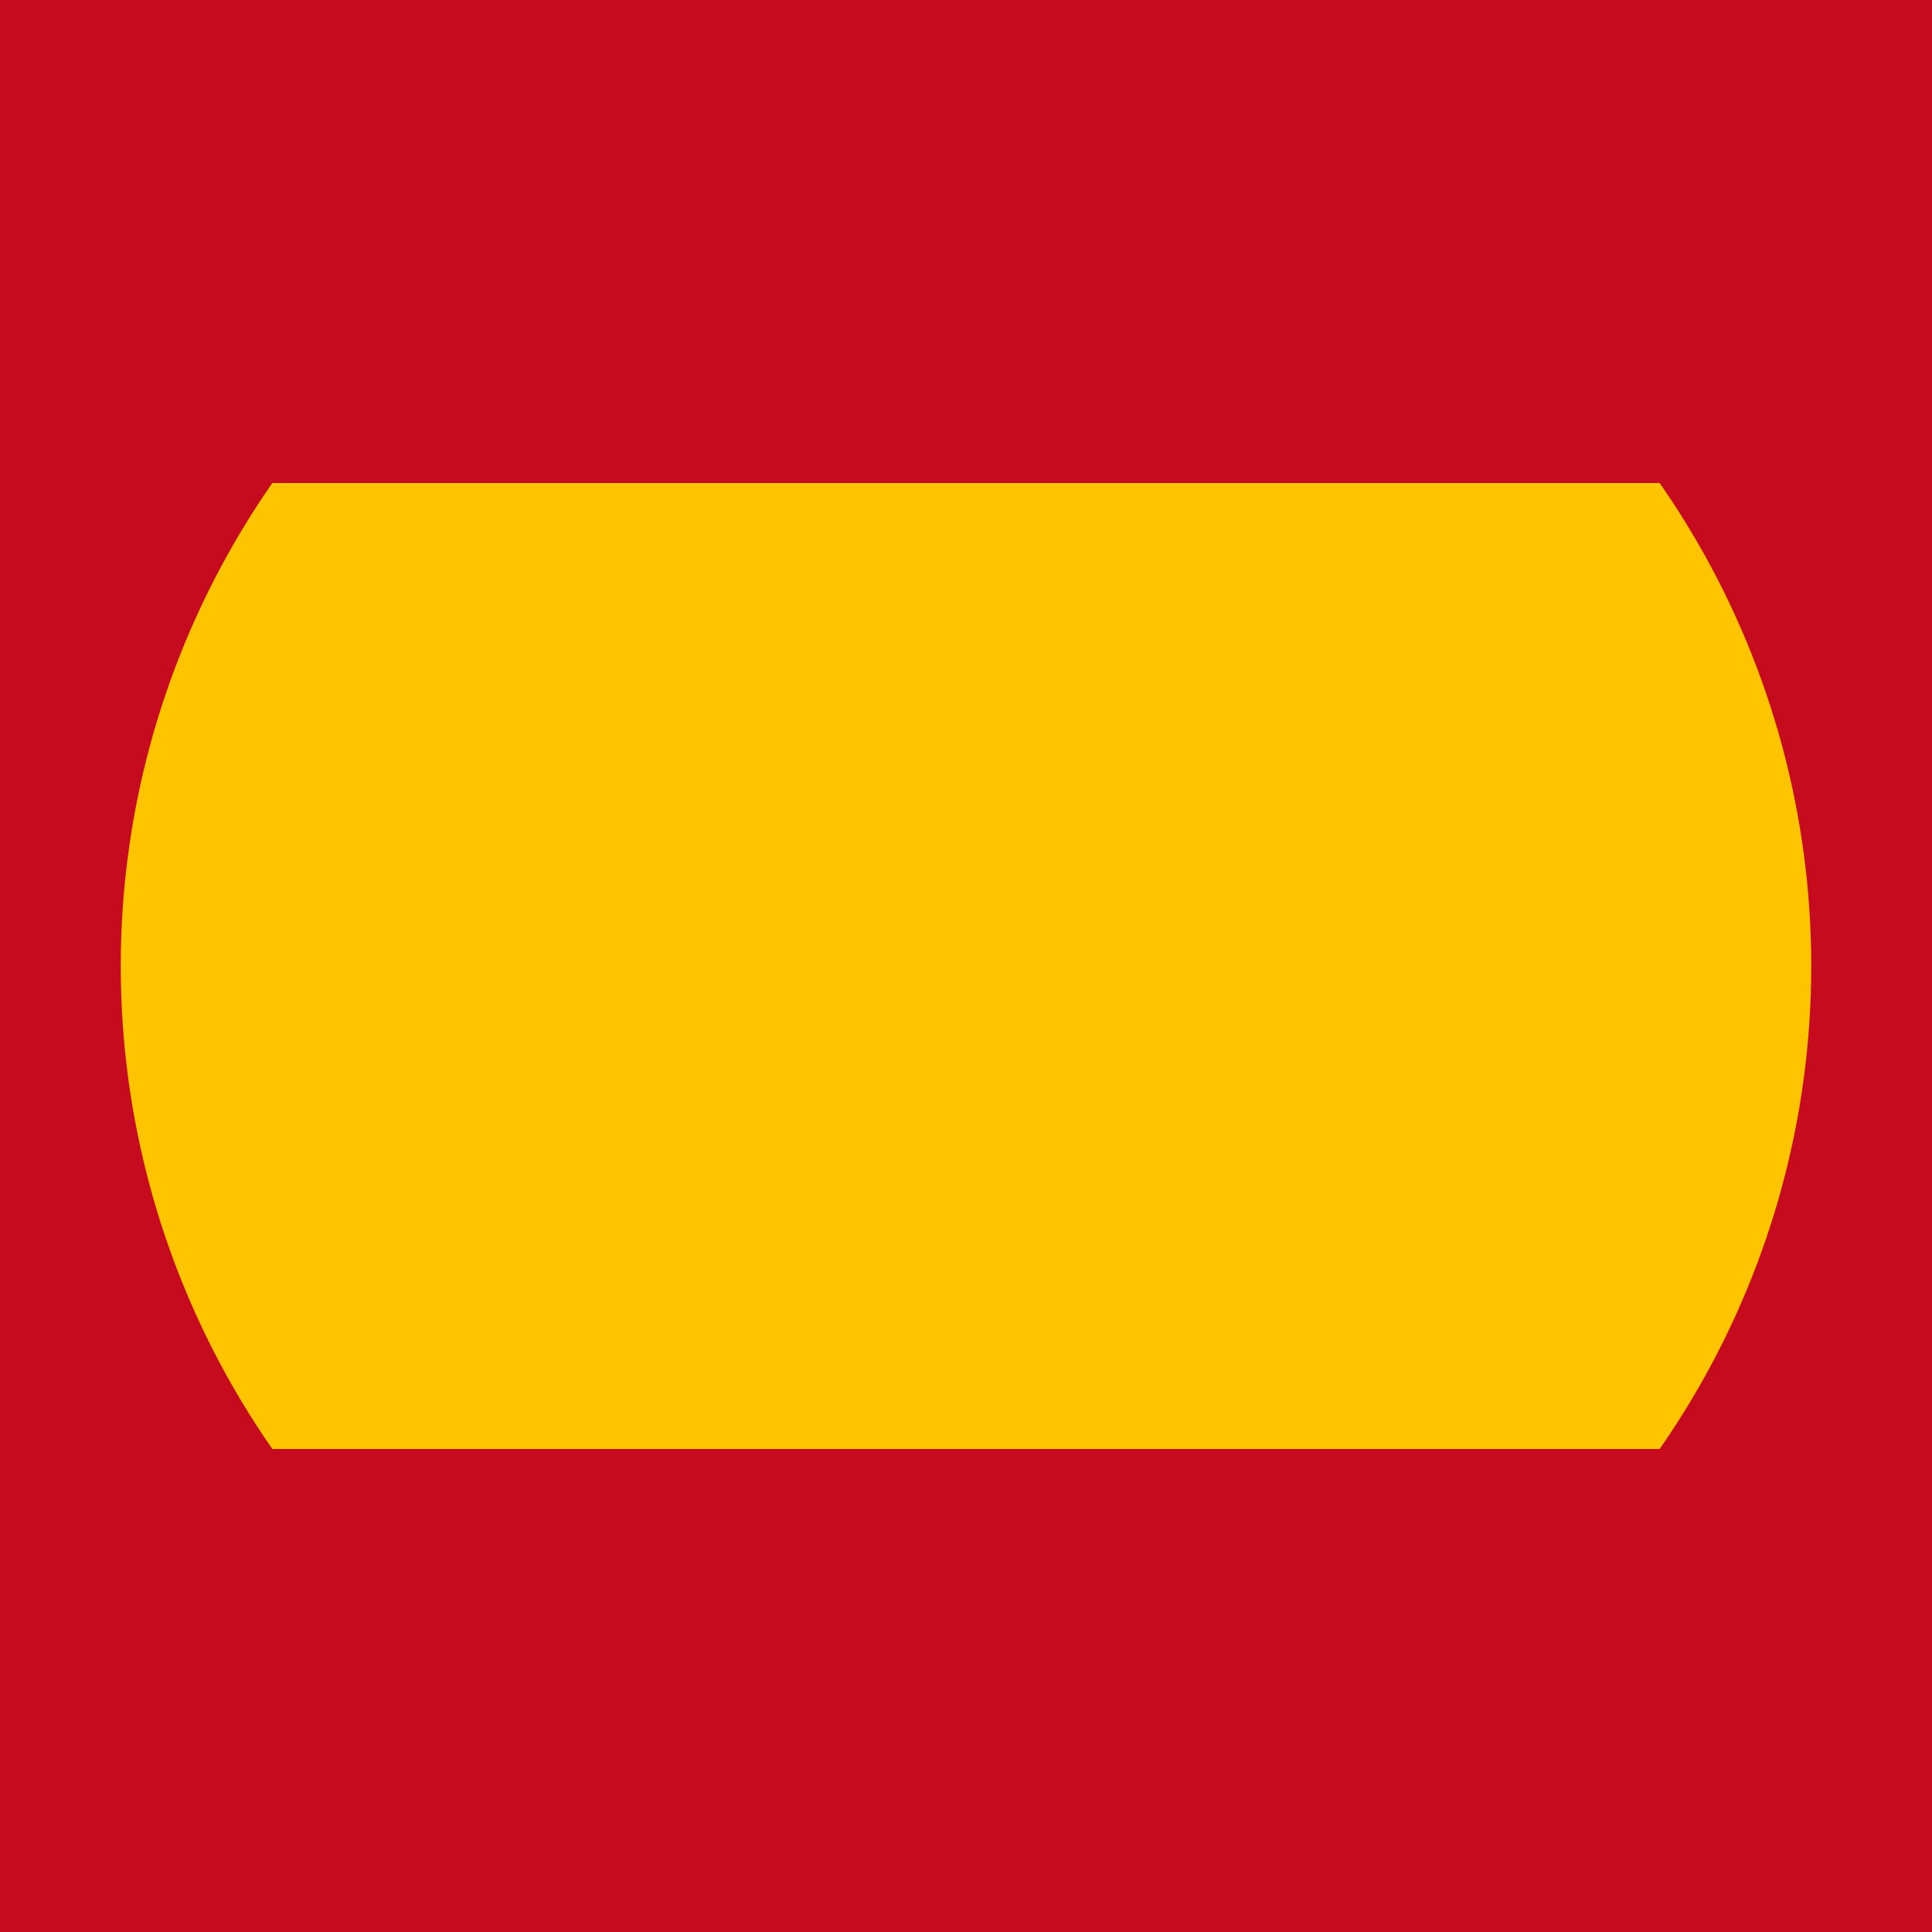
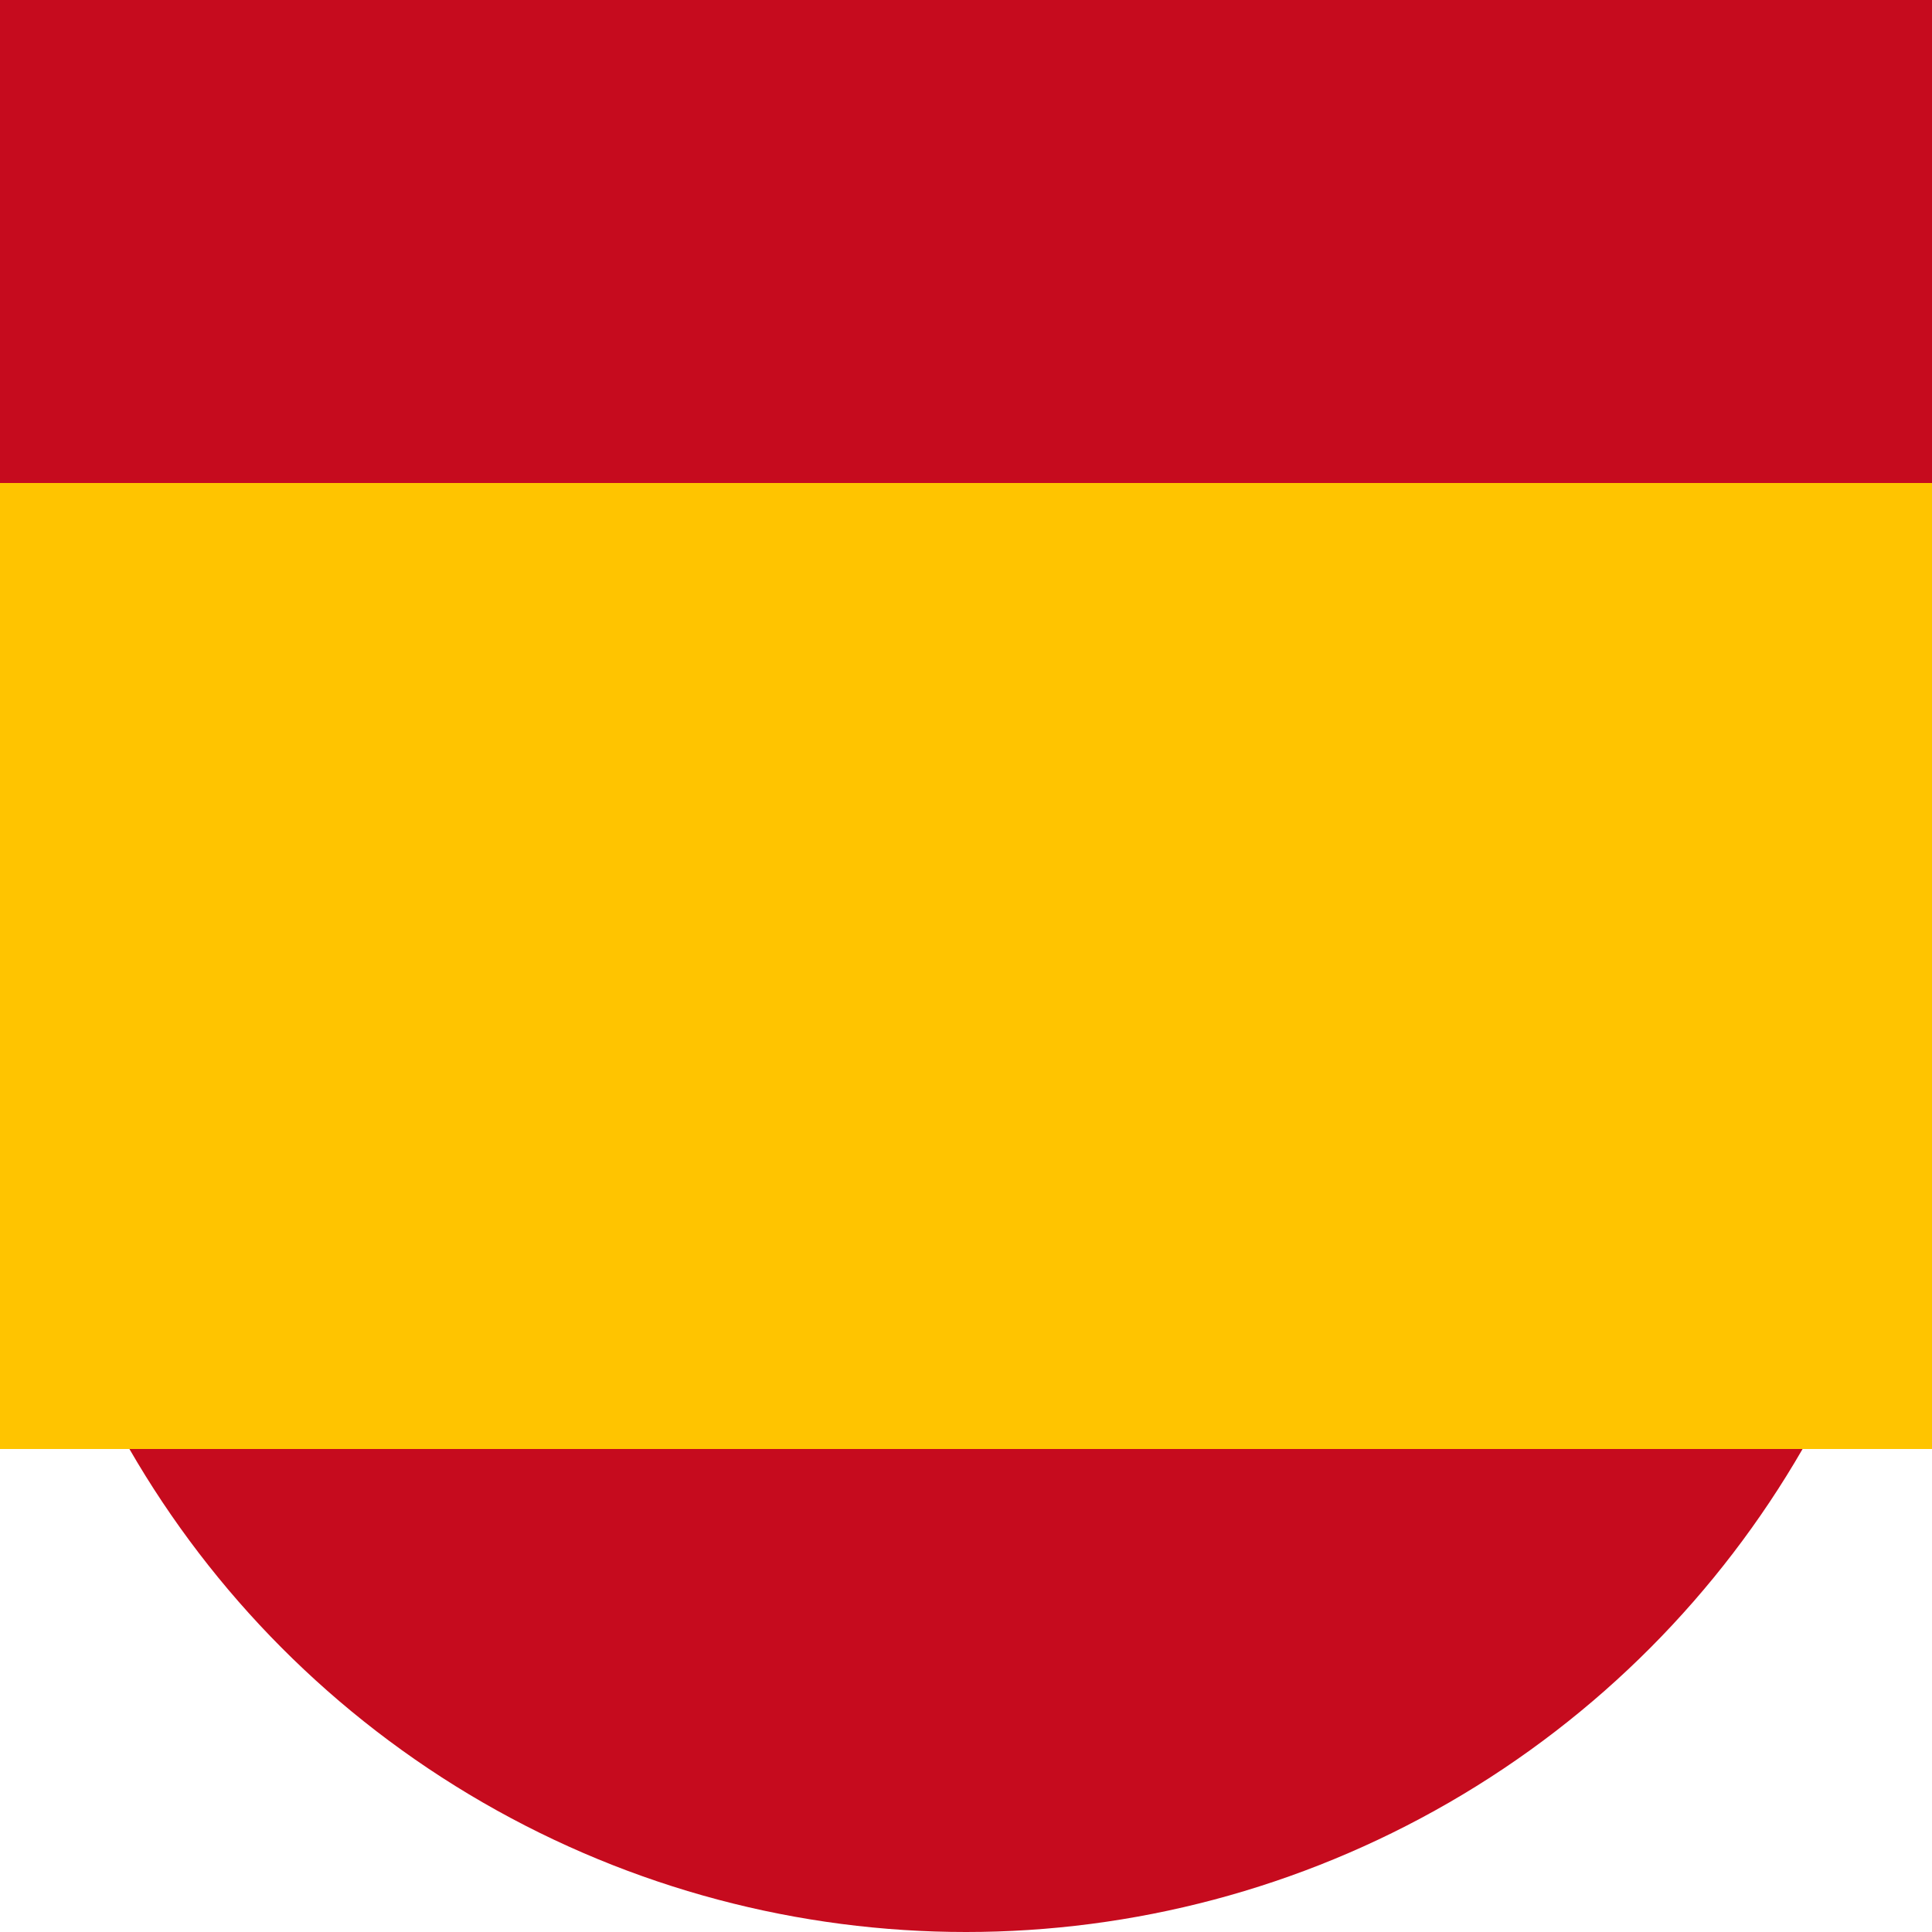
<svg xmlns="http://www.w3.org/2000/svg" width="64" height="64" viewBox="0 0 64 64">
  <svg width="64" height="64" viewBox="0 0 64 64">
    <circle cx="32" cy="32" r="32" fill="#c60b1e" />
-     <rect width="64" height="64" fill="#c60b1e" />
-     <rect x="0" y="16" width="64" height="32" fill="#ffc400" />
    <rect y="16" width="64" height="32" fill="#ffc400" />
-     <circle cx="32" cy="32" r="32" fill="none" stroke="#c60b1e" stroke-width="8" />
    <rect y="0" width="64" height="16" fill="#c60b1e" />
  </svg>
-   <rect y="48" width="64" height="16" fill="#c60b1e" />
</svg>